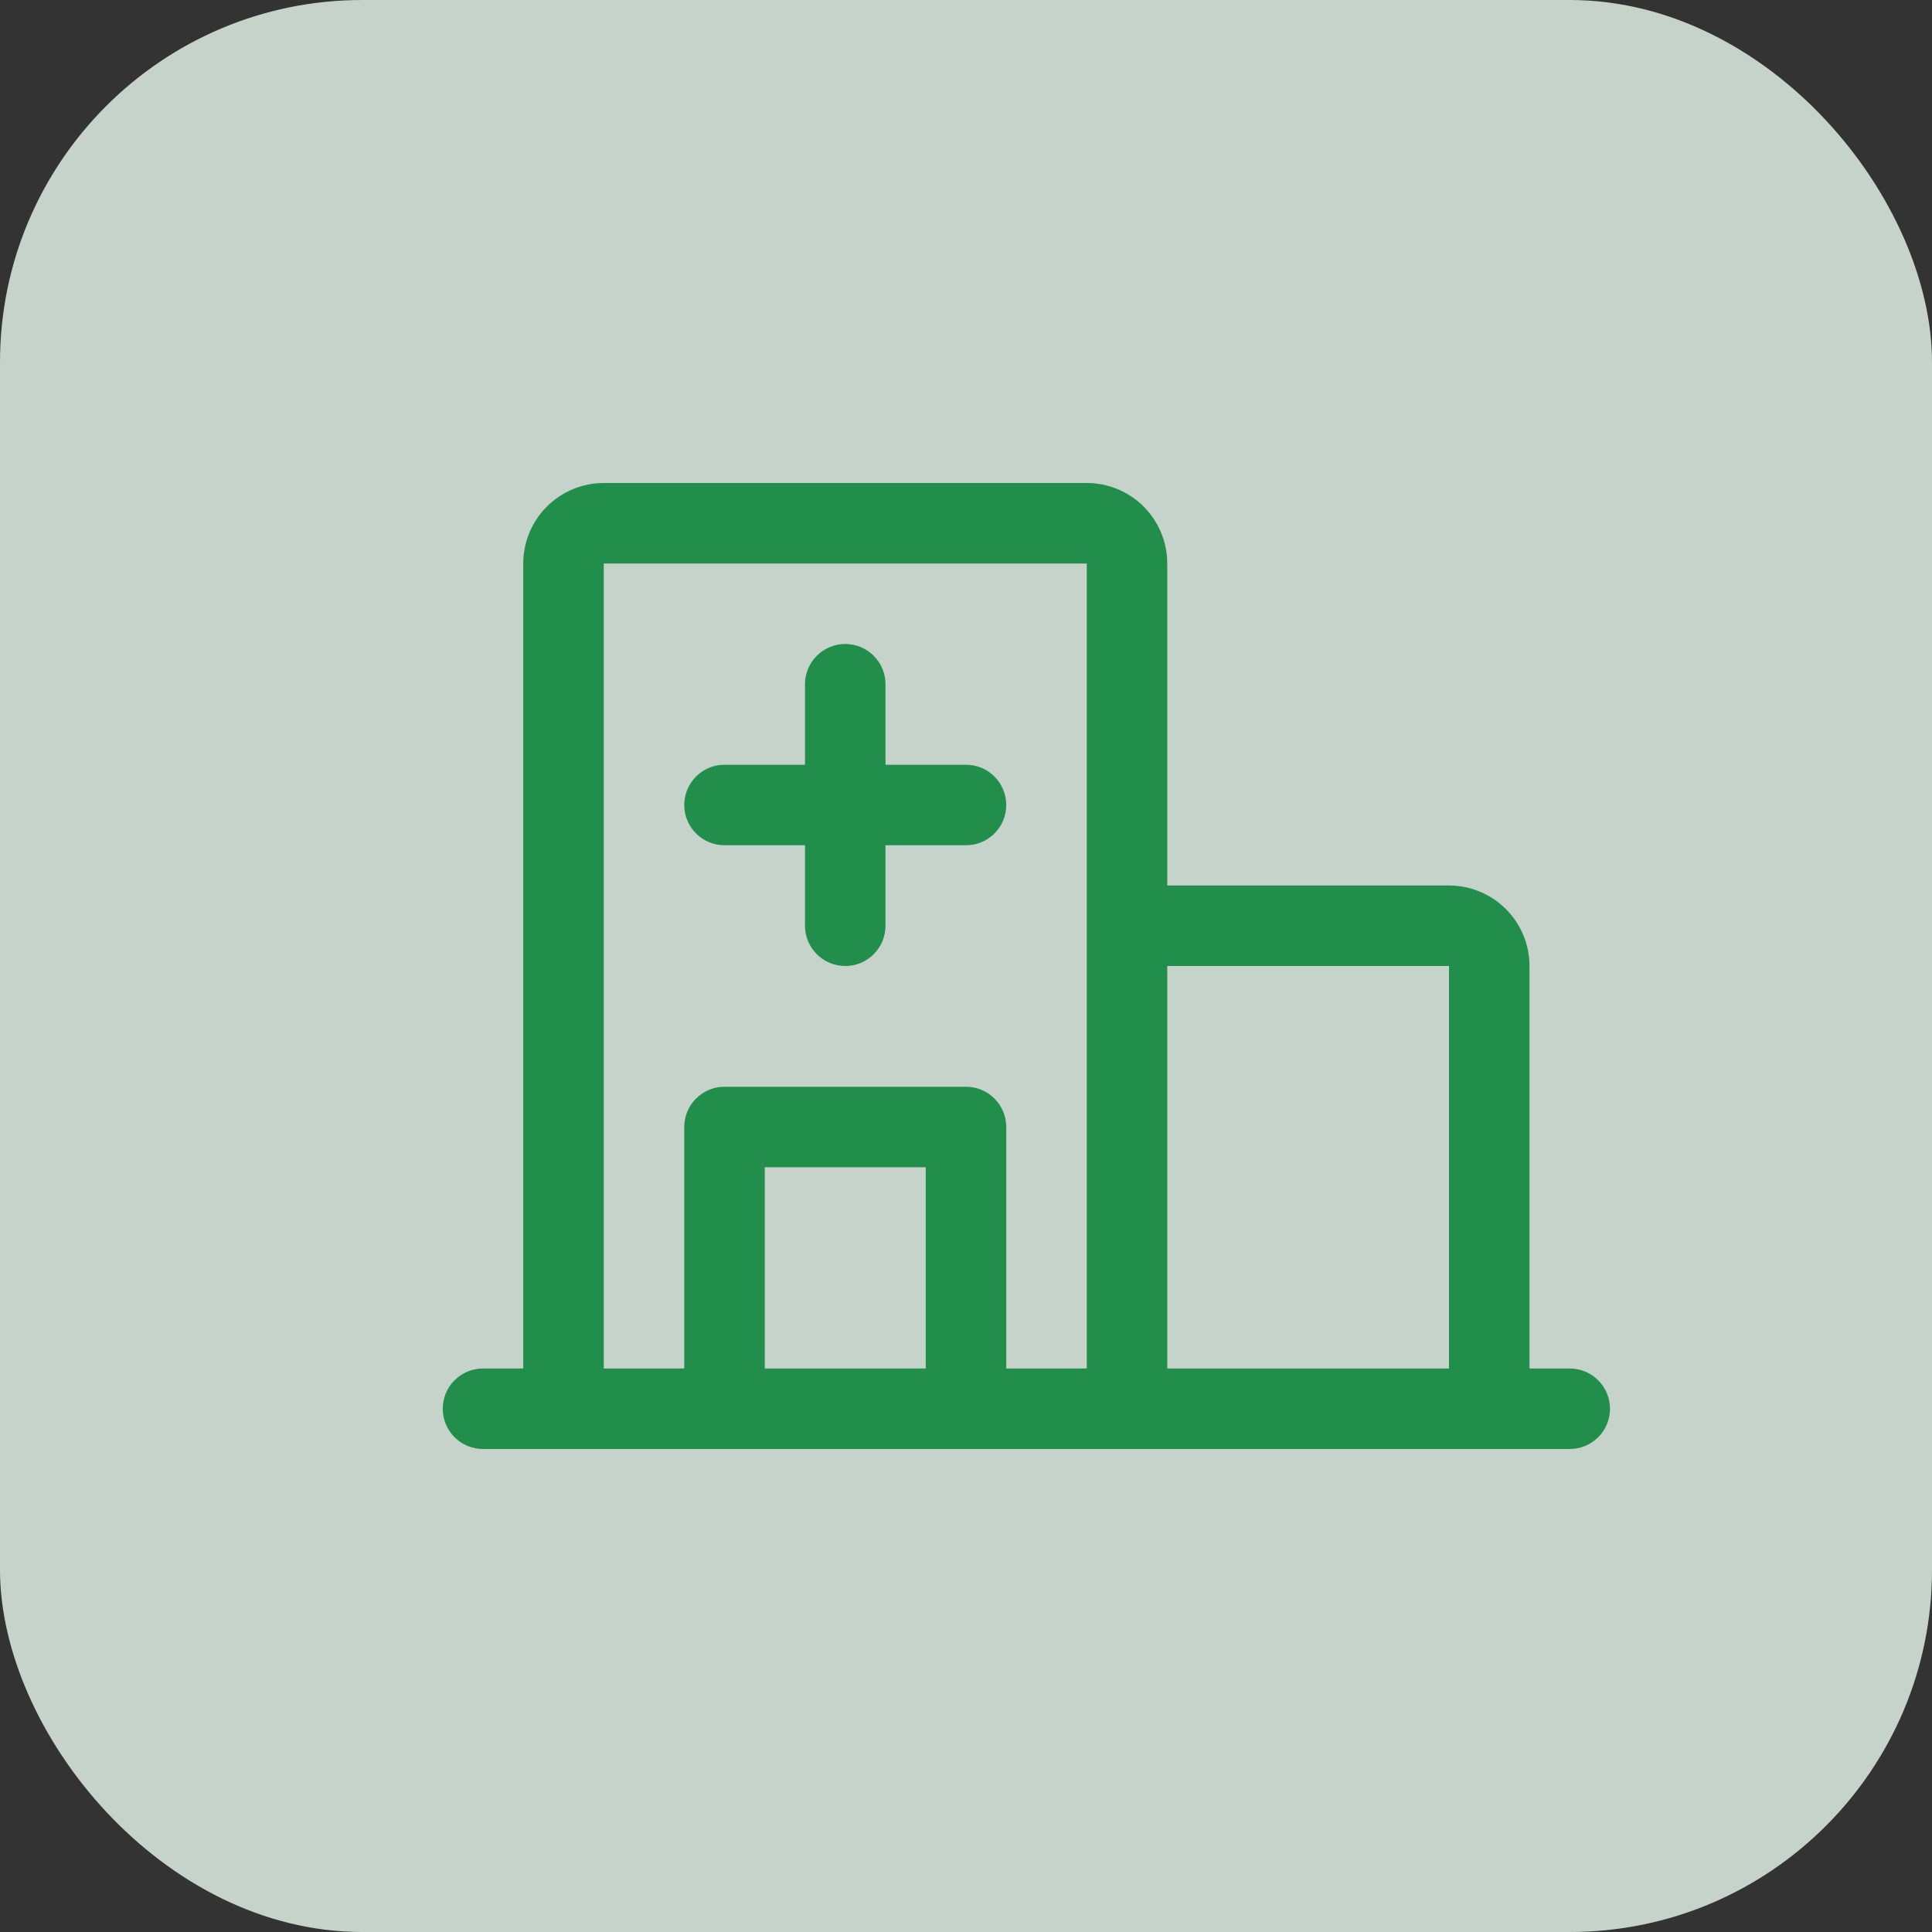
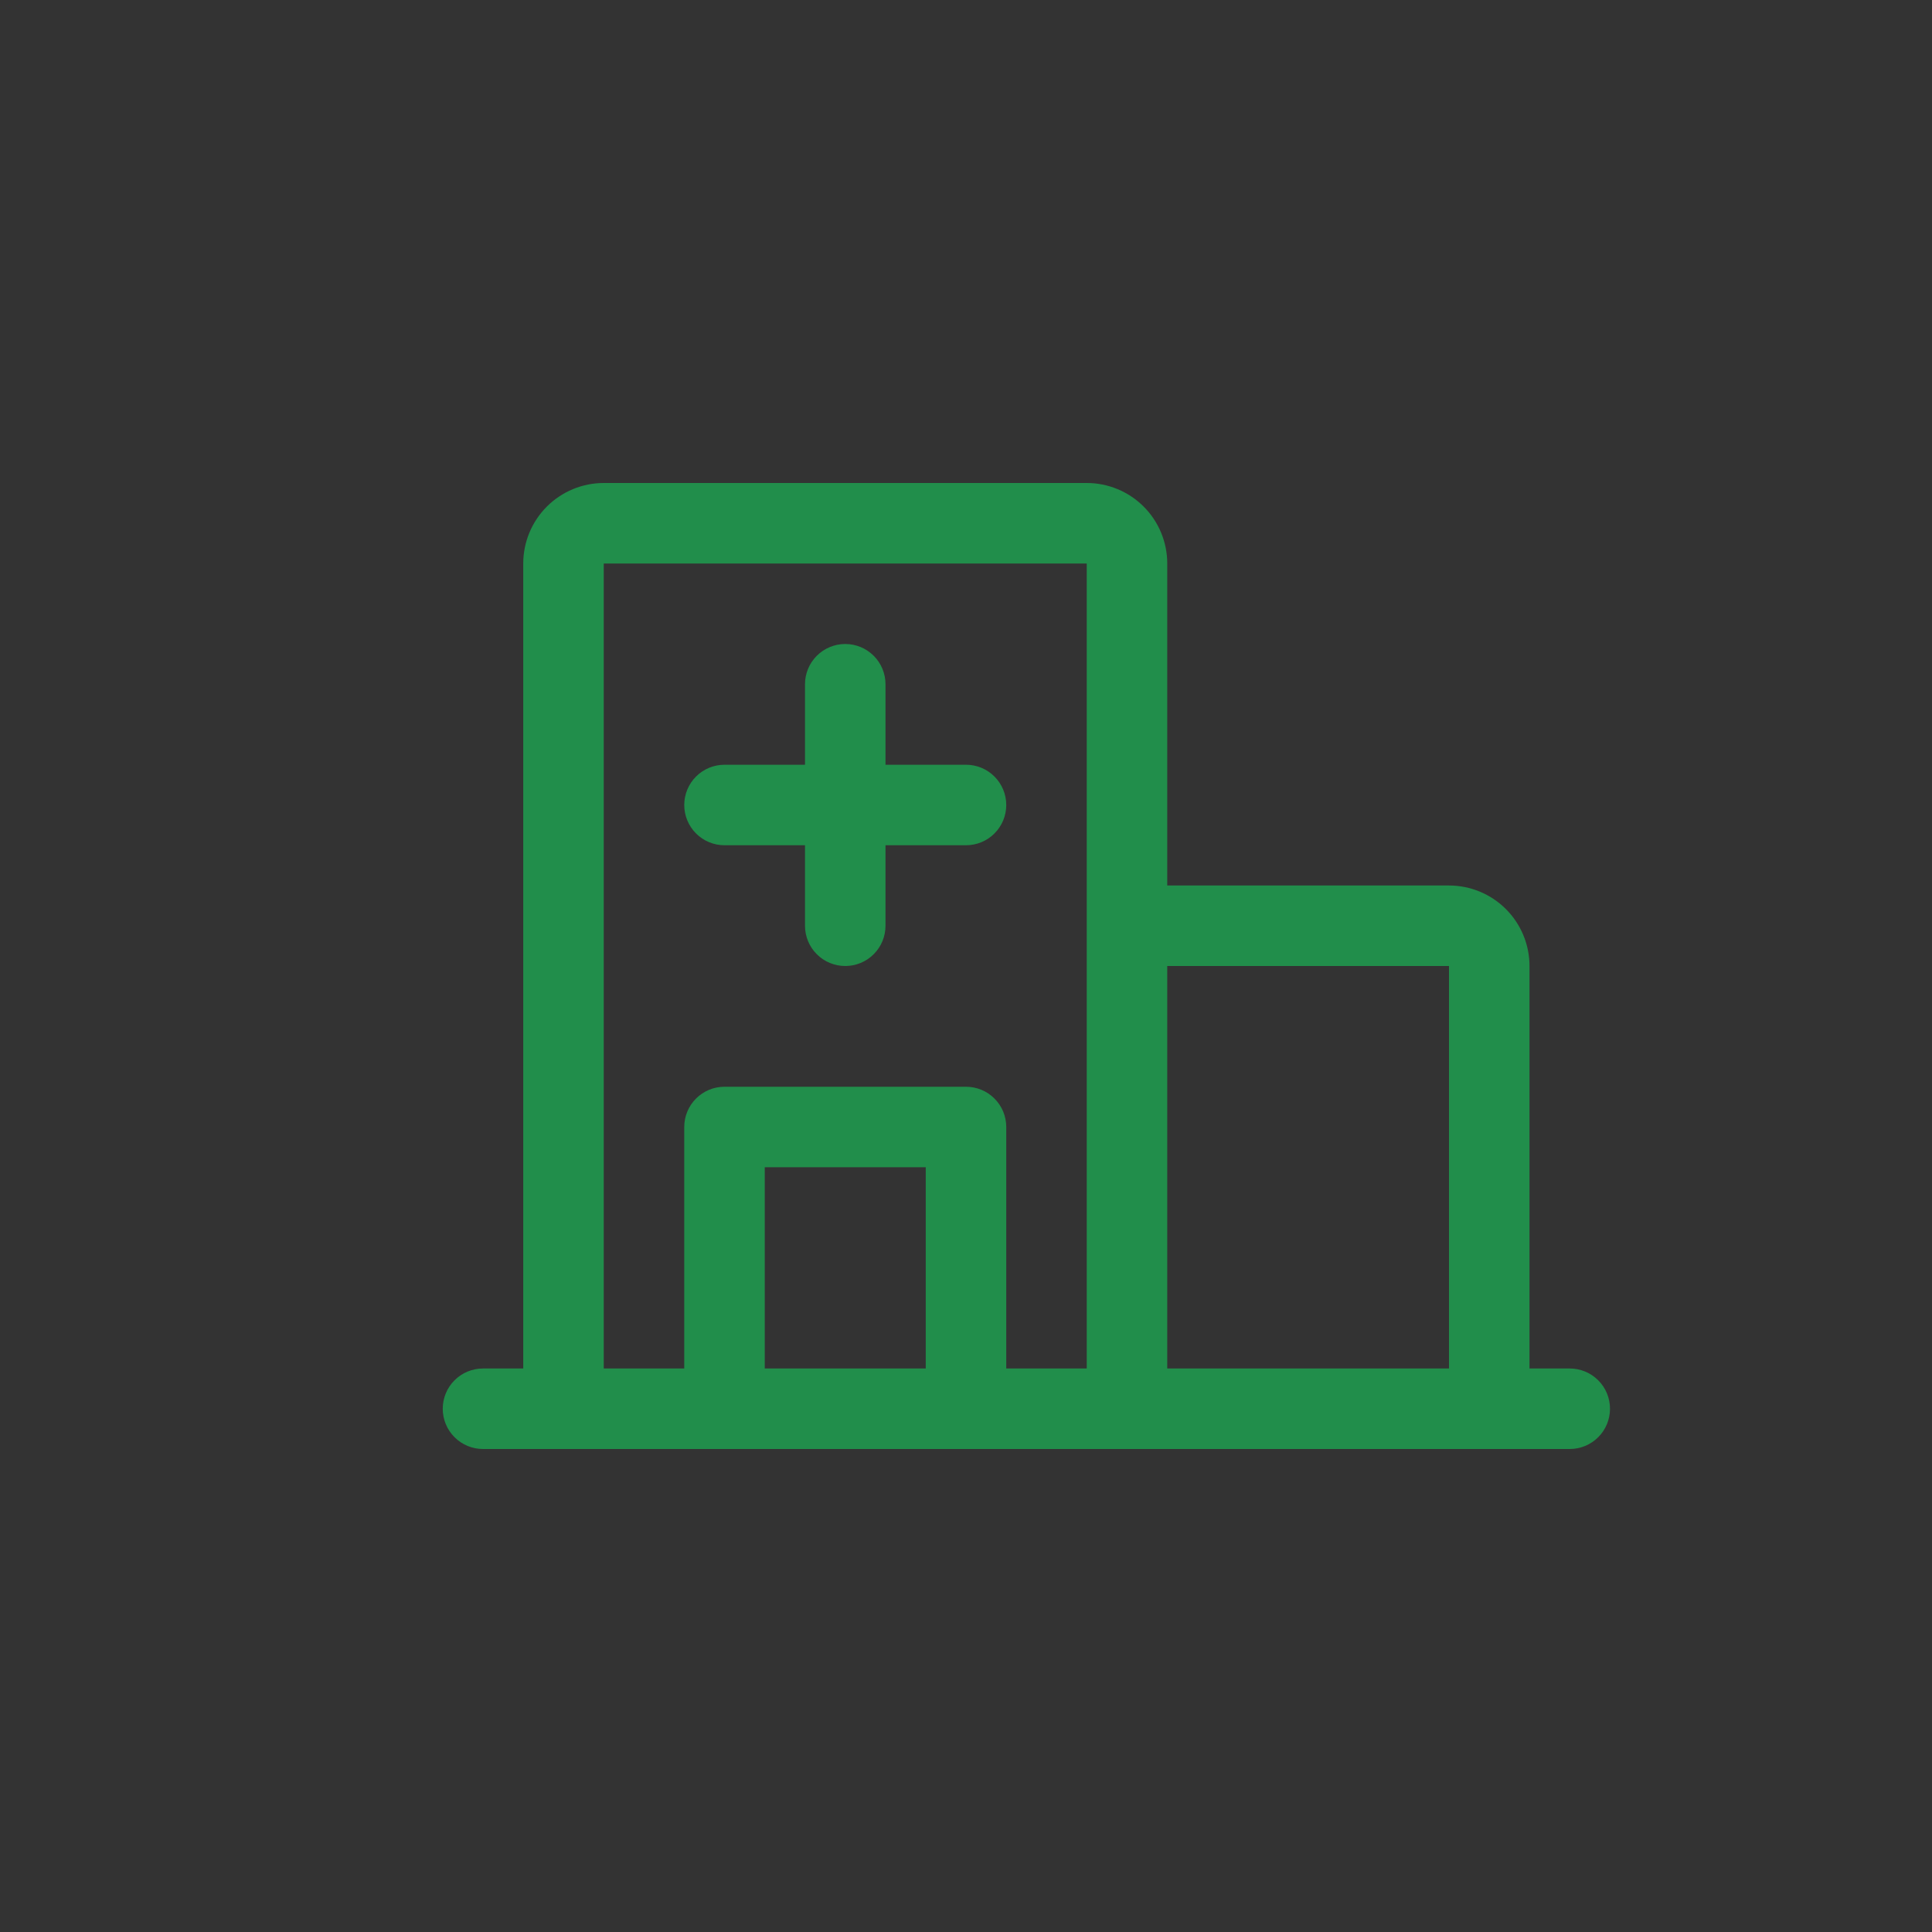
<svg xmlns="http://www.w3.org/2000/svg" width="48" height="48" viewBox="0 0 48 48" fill="none">
  <rect x="0" y="0" width="48" height="48" fill="#333333" stroke="none" />
  <g opacity="0.8">
-     <rect width="48" height="48" rx="9" fill="#EAFBF0" />
    <path d="M39 34H38V24C38 23.47 37.789 22.961 37.414 22.586C37.039 22.211 36.53 22 36 22H29V14C29 13.47 28.789 12.961 28.414 12.586C28.039 12.211 27.53 12 27 12H15C14.47 12 13.961 12.211 13.586 12.586C13.211 12.961 13 13.47 13 14V34H12C11.735 34 11.48 34.105 11.293 34.293C11.105 34.48 11 34.735 11 35C11 35.265 11.105 35.52 11.293 35.707C11.48 35.895 11.735 36 12 36H39C39.265 36 39.52 35.895 39.707 35.707C39.895 35.52 40 35.265 40 35C40 34.735 39.895 34.48 39.707 34.293C39.52 34.105 39.265 34 39 34ZM36 24V34H29V24H36ZM15 14H27V34H25V28C25 27.735 24.895 27.48 24.707 27.293C24.52 27.105 24.265 27 24 27H18C17.735 27 17.48 27.105 17.293 27.293C17.105 27.48 17 27.735 17 28V34H15V14ZM23 34H19V29H23V34ZM17 20C17 19.735 17.105 19.48 17.293 19.293C17.48 19.105 17.735 19 18 19H20V17C20 16.735 20.105 16.48 20.293 16.293C20.48 16.105 20.735 16 21 16C21.265 16 21.52 16.105 21.707 16.293C21.895 16.48 22 16.735 22 17V19H24C24.265 19 24.52 19.105 24.707 19.293C24.895 19.48 25 19.735 25 20C25 20.265 24.895 20.52 24.707 20.707C24.52 20.895 24.265 21 24 21H22V23C22 23.265 21.895 23.52 21.707 23.707C21.52 23.895 21.265 24 21 24C20.735 24 20.48 23.895 20.293 23.707C20.105 23.52 20 23.265 20 23V21H18C17.735 21 17.48 20.895 17.293 20.707C17.105 20.52 17 20.265 17 20Z" fill="#1DA551" />
  </g>
</svg>